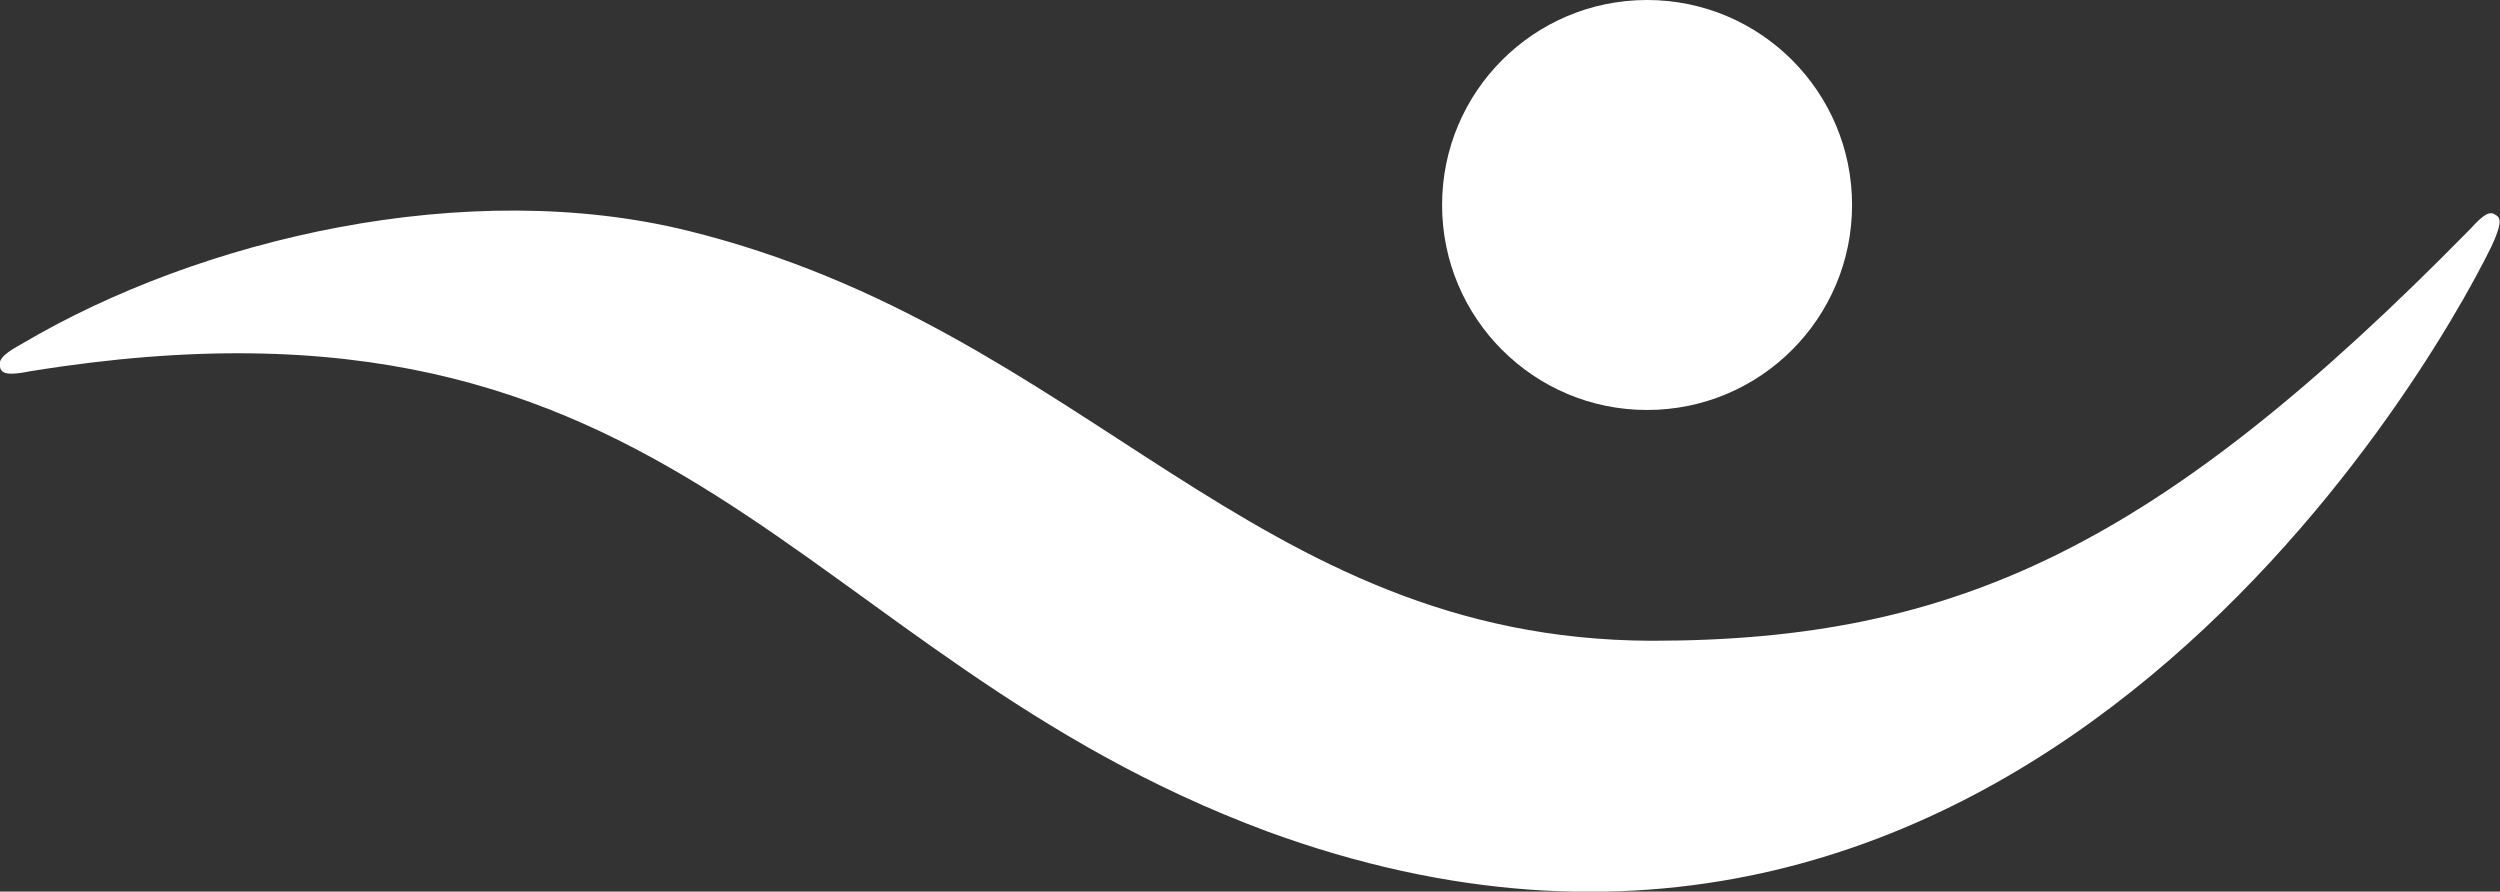
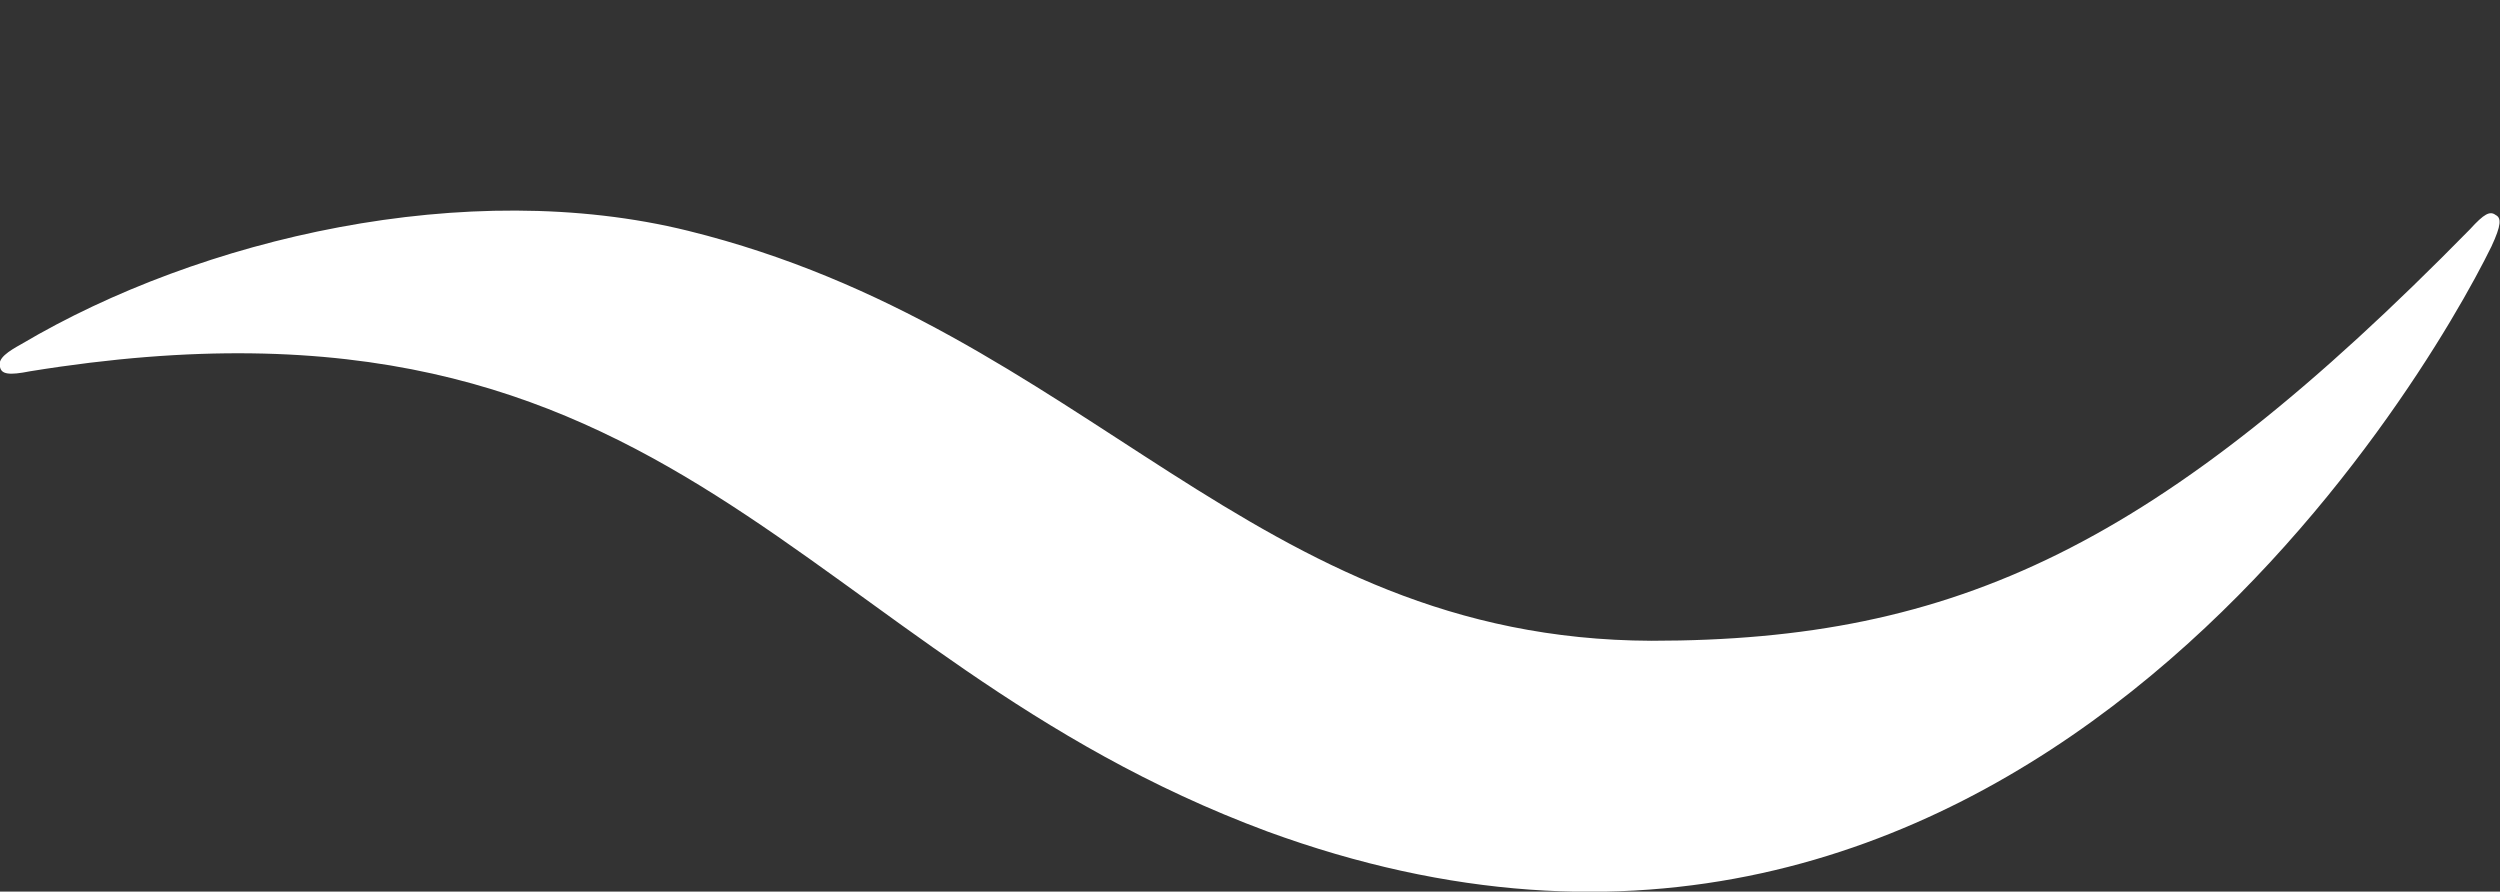
<svg xmlns="http://www.w3.org/2000/svg" version="1.1" id="Layer_1" x="0px" y="0px" viewBox="0 0 174.4 62.2" style="enable-background:new 0 0 174.4 62.2;" xml:space="preserve">
  <rect x="0" y="0" width="174.4" height="62.2" fill="#333333" stroke="none" />
  <style type="text/css">
  .st0{fill:#FFFFFF;}
 </style>
  <g>
-     <path class="st0" d="M114.9,0c7.9,0,14.3,6.4,14.3,14.3s-6.4,14.3-14.3,14.3s-14.3-6.4-14.3-14.3C100.6,6.4,107,0,114.9,0">
-   </path>
    <path class="st0" d="M173.8,17.2c0.7-1.5,0.7-2,0.3-2.2c-0.4-0.3-0.8-0.1-1.8,1c-21.7,22.1-35.8,28.7-57.1,28.7   C87.3,44.6,75.9,23,48,16.1C32.6,12.3,14,16.6,1.5,24c-0.9,0.5-1.7,1-1.5,1.6c0.1,0.5,0.6,0.6,2.1,0.3   c45.6-7.4,53.2,19.8,86.3,32.1C140,76.9,169.2,26.6,173.8,17.2">
  </path>
  </g>
</svg>